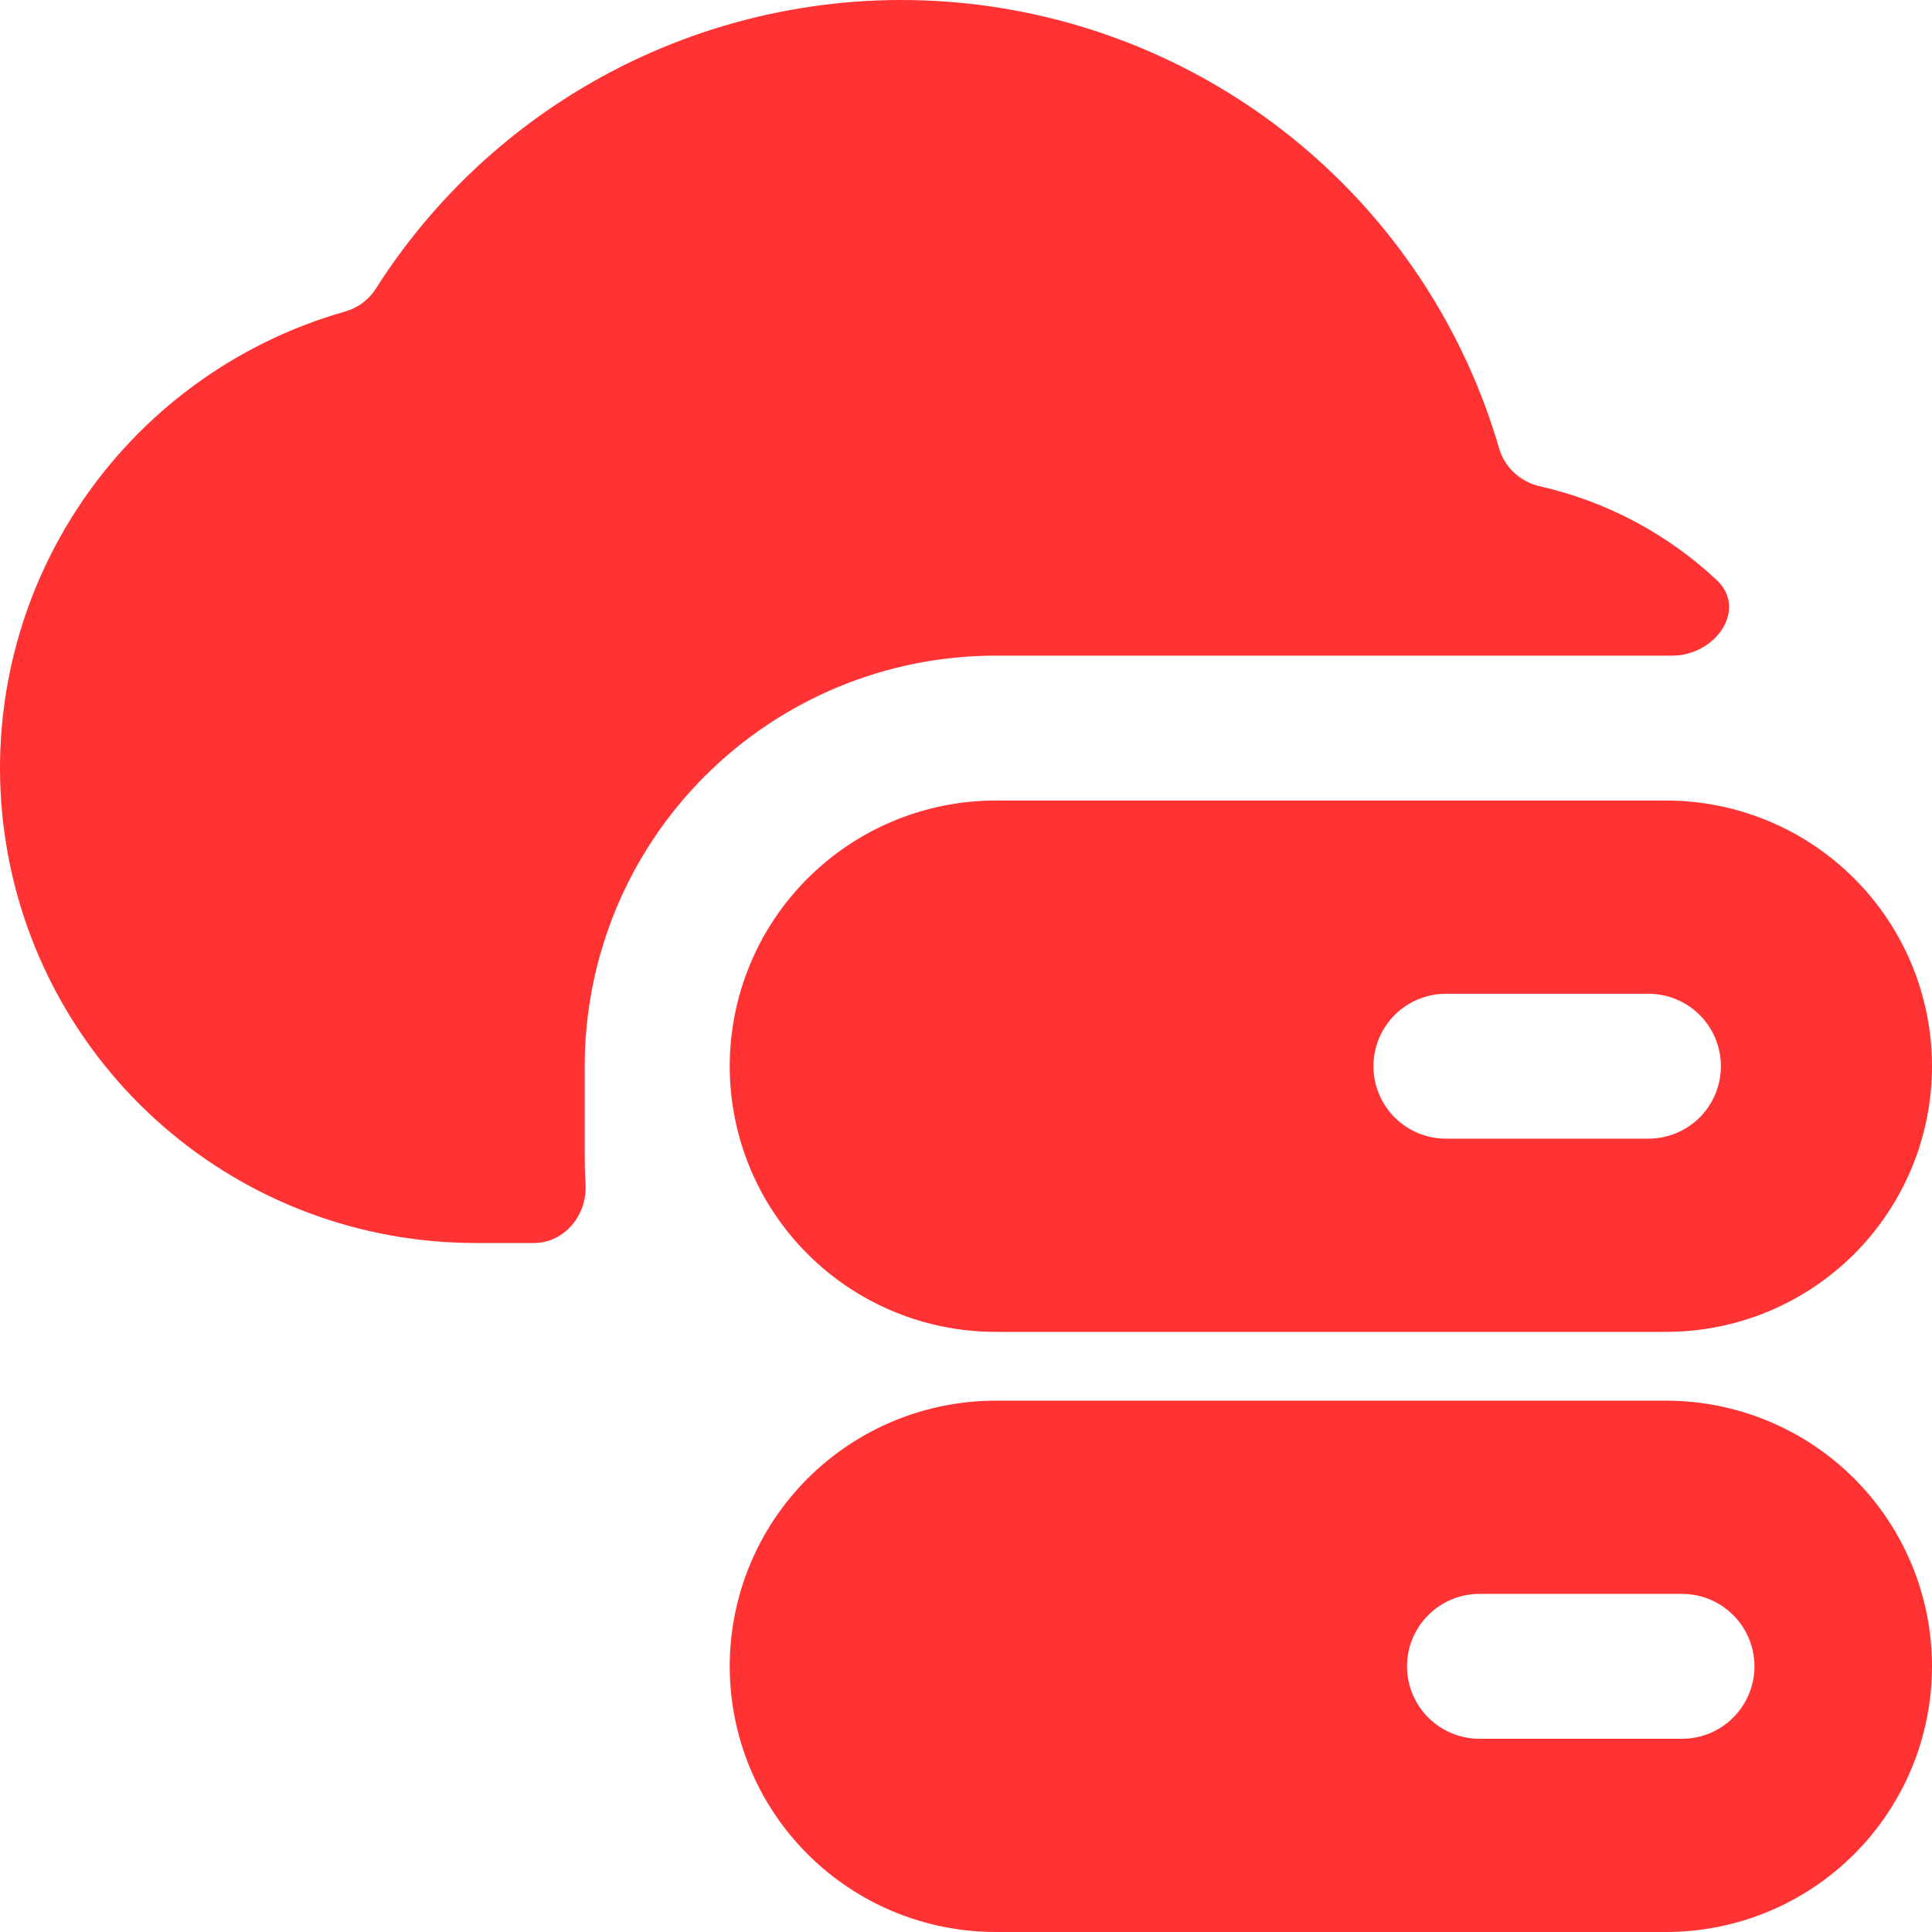
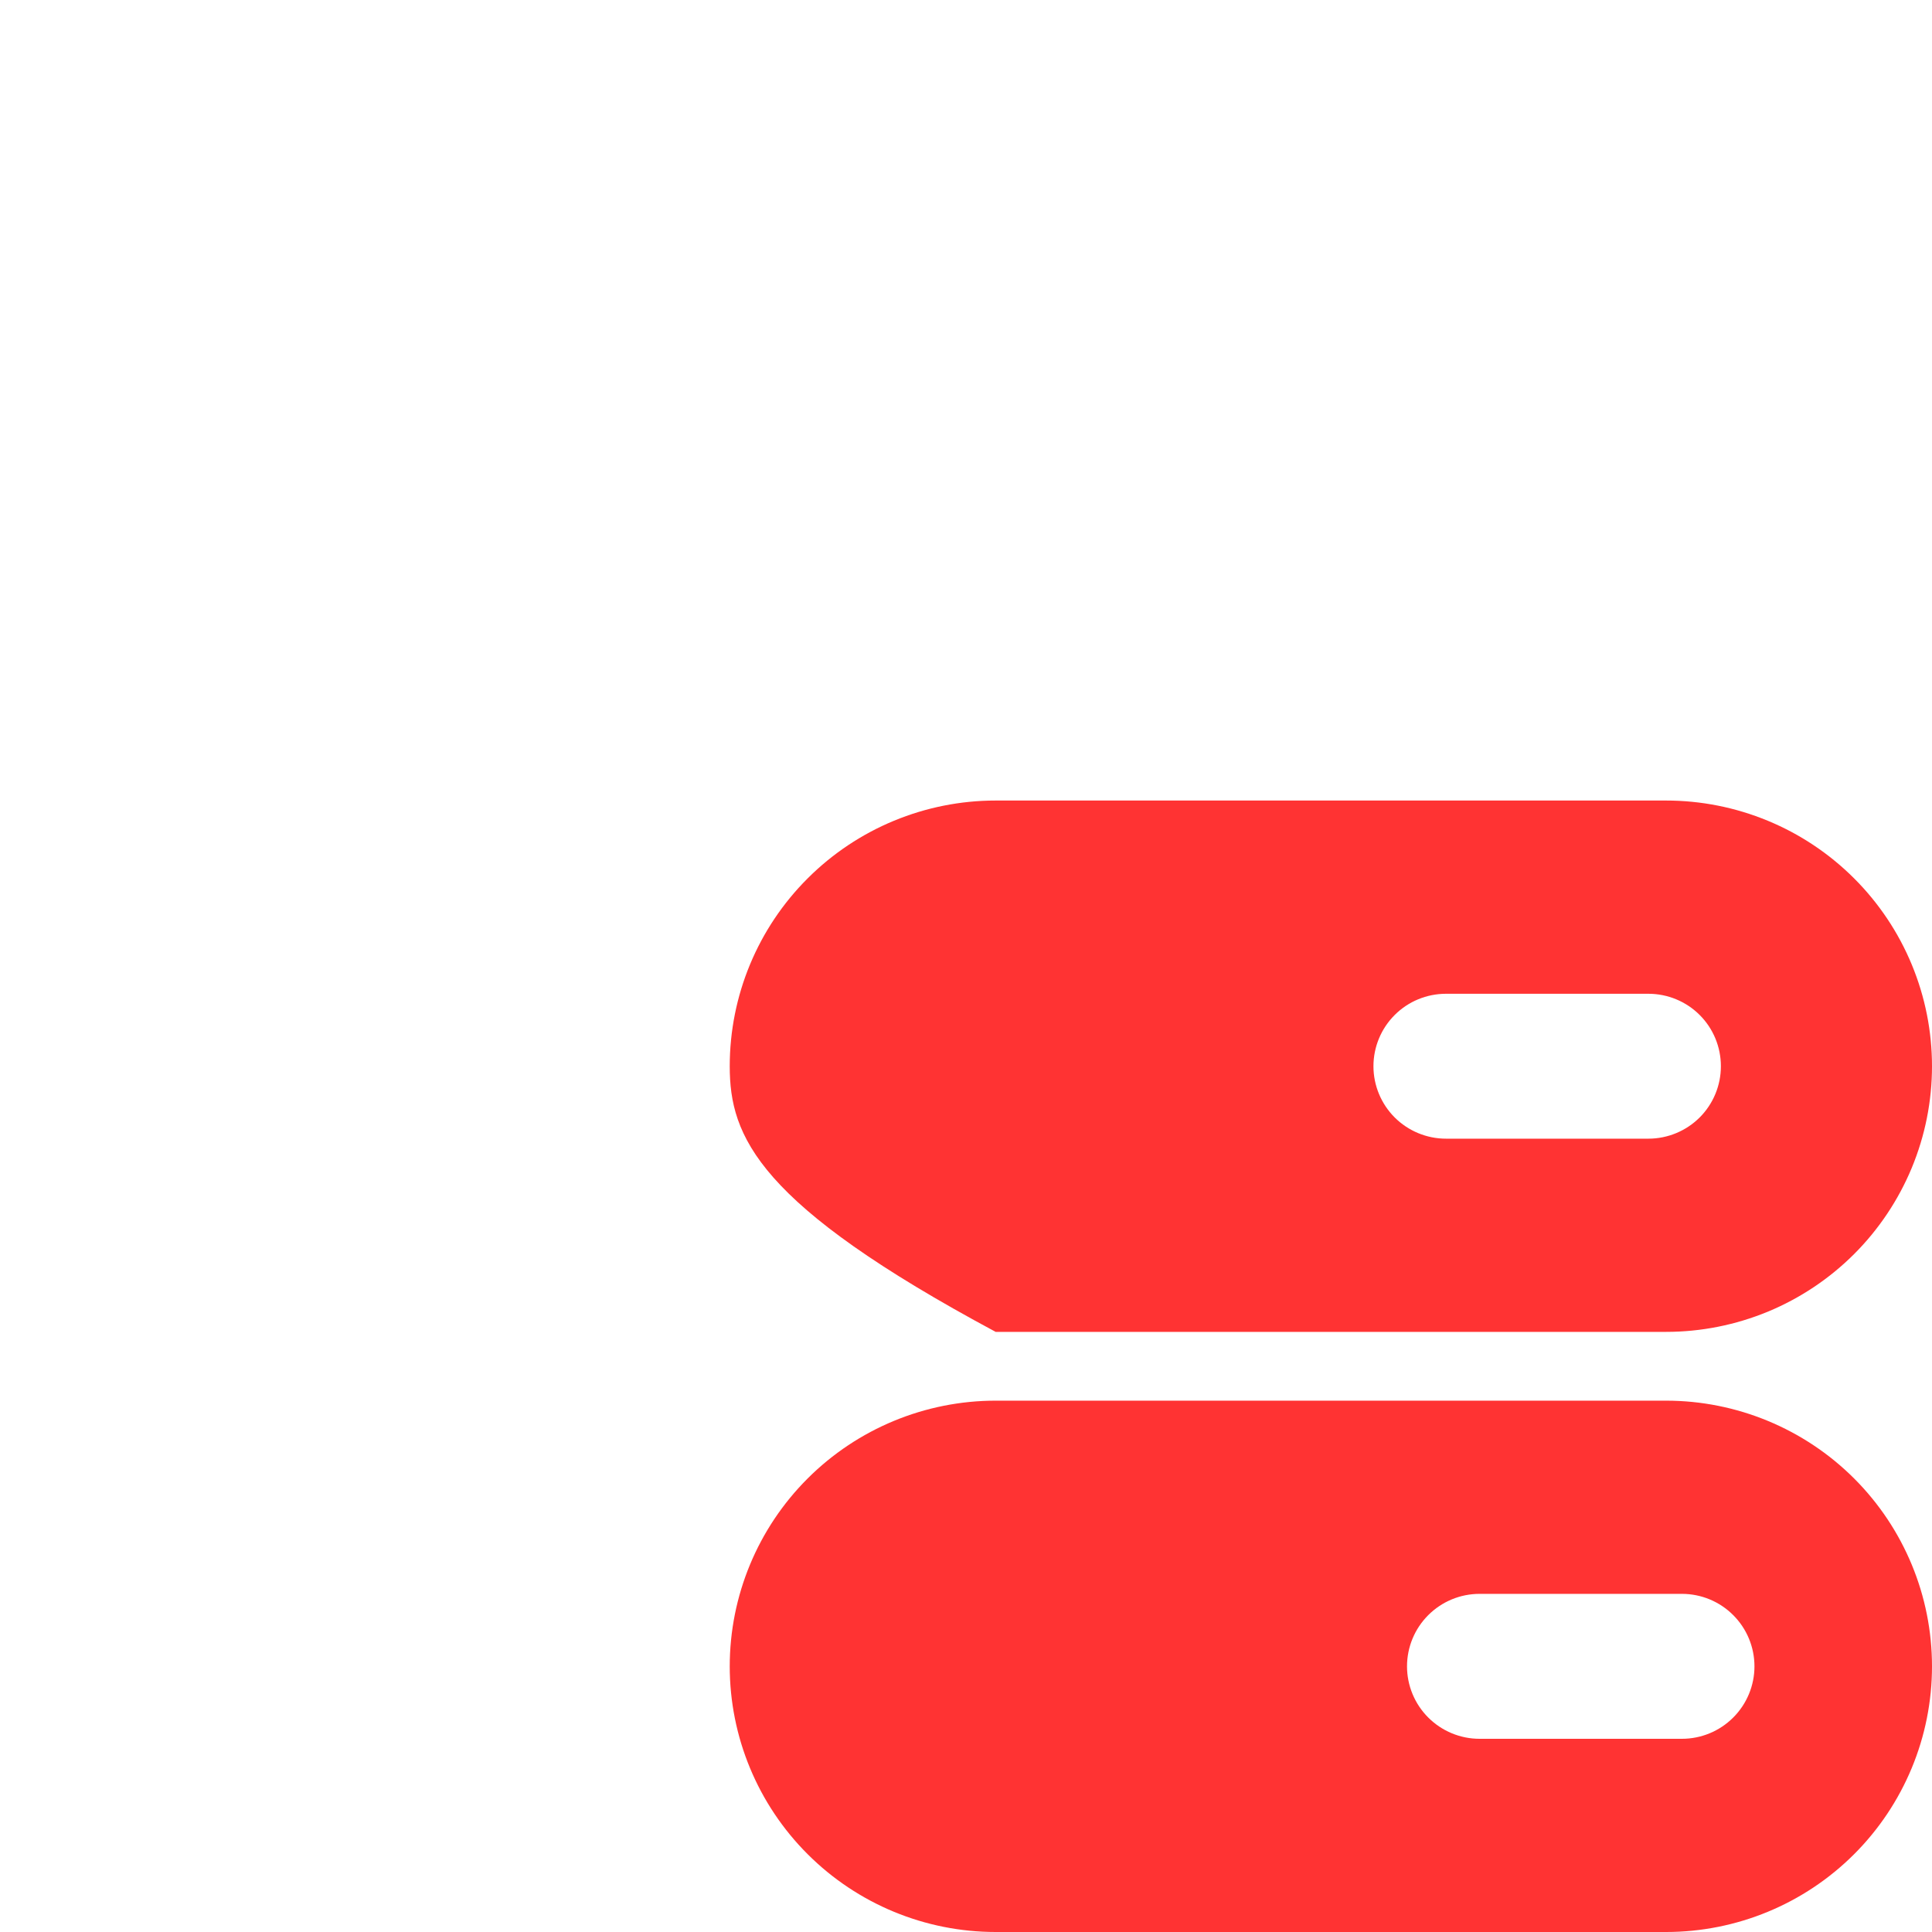
<svg xmlns="http://www.w3.org/2000/svg" width="48" height="48" viewBox="0 0 48 48" fill="none">
-   <path fill-rule="evenodd" clip-rule="evenodd" d="M8.573 7.74C8.888 7.651 9.159 7.45 9.335 7.176C10.929 4.665 13.214 2.667 15.916 1.421C18.619 0.176 21.623 -0.265 24.57 0.154C27.516 0.572 30.279 1.83 32.527 3.778C34.775 5.726 36.413 8.281 37.244 11.136C37.381 11.616 37.78 11.976 38.268 12.084C39.905 12.457 41.415 13.257 42.642 14.402C43.438 15.142 42.611 16.303 41.525 16.289H24.737C22.029 16.289 19.432 17.364 17.517 19.277C15.602 21.19 14.527 23.784 14.527 26.49V28.746C14.527 28.971 14.534 29.195 14.548 29.418C14.596 30.179 14.029 30.882 13.265 30.882H11.812C8.963 30.883 6.209 29.855 4.06 27.987C1.91 26.119 0.508 23.538 0.114 20.719C-0.281 17.9 0.358 15.033 1.913 12.648C3.468 10.263 5.833 8.519 8.573 7.74Z" fill="#FF3333" />
-   <path fill-rule="evenodd" clip-rule="evenodd" d="M18.13 26.49C18.13 24.739 18.826 23.06 20.066 21.823C21.305 20.585 22.985 19.889 24.737 19.889H41.393C42.261 19.889 43.12 20.06 43.922 20.392C44.723 20.723 45.451 21.21 46.065 21.823C46.678 22.435 47.165 23.163 47.497 23.964C47.829 24.765 48 25.623 48 26.49C48 27.357 47.829 28.215 47.497 29.016C47.165 29.816 46.678 30.544 46.065 31.157C45.451 31.77 44.723 32.256 43.922 32.588C43.12 32.919 42.261 33.09 41.393 33.09H24.737C22.985 33.09 21.305 32.395 20.066 31.157C18.826 29.919 18.13 28.24 18.13 26.49ZM35.925 24.69C35.447 24.69 34.989 24.879 34.651 25.217C34.313 25.554 34.123 26.012 34.123 26.49C34.123 26.967 34.313 27.425 34.651 27.763C34.989 28.1 35.447 28.29 35.925 28.29H40.954C41.431 28.29 41.89 28.1 42.228 27.763C42.566 27.425 42.755 26.967 42.755 26.49C42.755 26.012 42.566 25.554 42.228 25.217C41.89 24.879 41.431 24.69 40.954 24.69H35.925ZM18.13 41.4C18.13 39.649 18.826 37.97 20.066 36.732C21.305 35.495 22.985 34.799 24.737 34.799H41.393C43.145 34.799 44.826 35.495 46.065 36.732C47.304 37.97 48 39.649 48 41.4C48 43.15 47.304 44.829 46.065 46.067C44.826 47.305 43.145 48 41.393 48H24.737C22.985 48 21.305 47.305 20.066 46.067C18.826 44.829 18.13 43.15 18.13 41.4ZM36.759 39.599C36.281 39.599 35.823 39.789 35.485 40.127C35.147 40.464 34.957 40.922 34.957 41.4C34.957 41.877 35.147 42.335 35.485 42.672C35.823 43.01 36.281 43.2 36.759 43.2H41.787C42.265 43.2 42.724 43.01 43.061 42.672C43.399 42.335 43.589 41.877 43.589 41.4C43.589 40.922 43.399 40.464 43.061 40.127C42.724 39.789 42.265 39.599 41.787 39.599H36.759Z" fill="#FF3333" />
+   <path fill-rule="evenodd" clip-rule="evenodd" d="M18.13 26.49C18.13 24.739 18.826 23.06 20.066 21.823C21.305 20.585 22.985 19.889 24.737 19.889H41.393C42.261 19.889 43.12 20.06 43.922 20.392C44.723 20.723 45.451 21.21 46.065 21.823C46.678 22.435 47.165 23.163 47.497 23.964C47.829 24.765 48 25.623 48 26.49C48 27.357 47.829 28.215 47.497 29.016C47.165 29.816 46.678 30.544 46.065 31.157C45.451 31.77 44.723 32.256 43.922 32.588C43.12 32.919 42.261 33.09 41.393 33.09H24.737C18.826 29.919 18.13 28.24 18.13 26.49ZM35.925 24.69C35.447 24.69 34.989 24.879 34.651 25.217C34.313 25.554 34.123 26.012 34.123 26.49C34.123 26.967 34.313 27.425 34.651 27.763C34.989 28.1 35.447 28.29 35.925 28.29H40.954C41.431 28.29 41.89 28.1 42.228 27.763C42.566 27.425 42.755 26.967 42.755 26.49C42.755 26.012 42.566 25.554 42.228 25.217C41.89 24.879 41.431 24.69 40.954 24.69H35.925ZM18.13 41.4C18.13 39.649 18.826 37.97 20.066 36.732C21.305 35.495 22.985 34.799 24.737 34.799H41.393C43.145 34.799 44.826 35.495 46.065 36.732C47.304 37.97 48 39.649 48 41.4C48 43.15 47.304 44.829 46.065 46.067C44.826 47.305 43.145 48 41.393 48H24.737C22.985 48 21.305 47.305 20.066 46.067C18.826 44.829 18.13 43.15 18.13 41.4ZM36.759 39.599C36.281 39.599 35.823 39.789 35.485 40.127C35.147 40.464 34.957 40.922 34.957 41.4C34.957 41.877 35.147 42.335 35.485 42.672C35.823 43.01 36.281 43.2 36.759 43.2H41.787C42.265 43.2 42.724 43.01 43.061 42.672C43.399 42.335 43.589 41.877 43.589 41.4C43.589 40.922 43.399 40.464 43.061 40.127C42.724 39.789 42.265 39.599 41.787 39.599H36.759Z" fill="#FF3333" />
</svg>